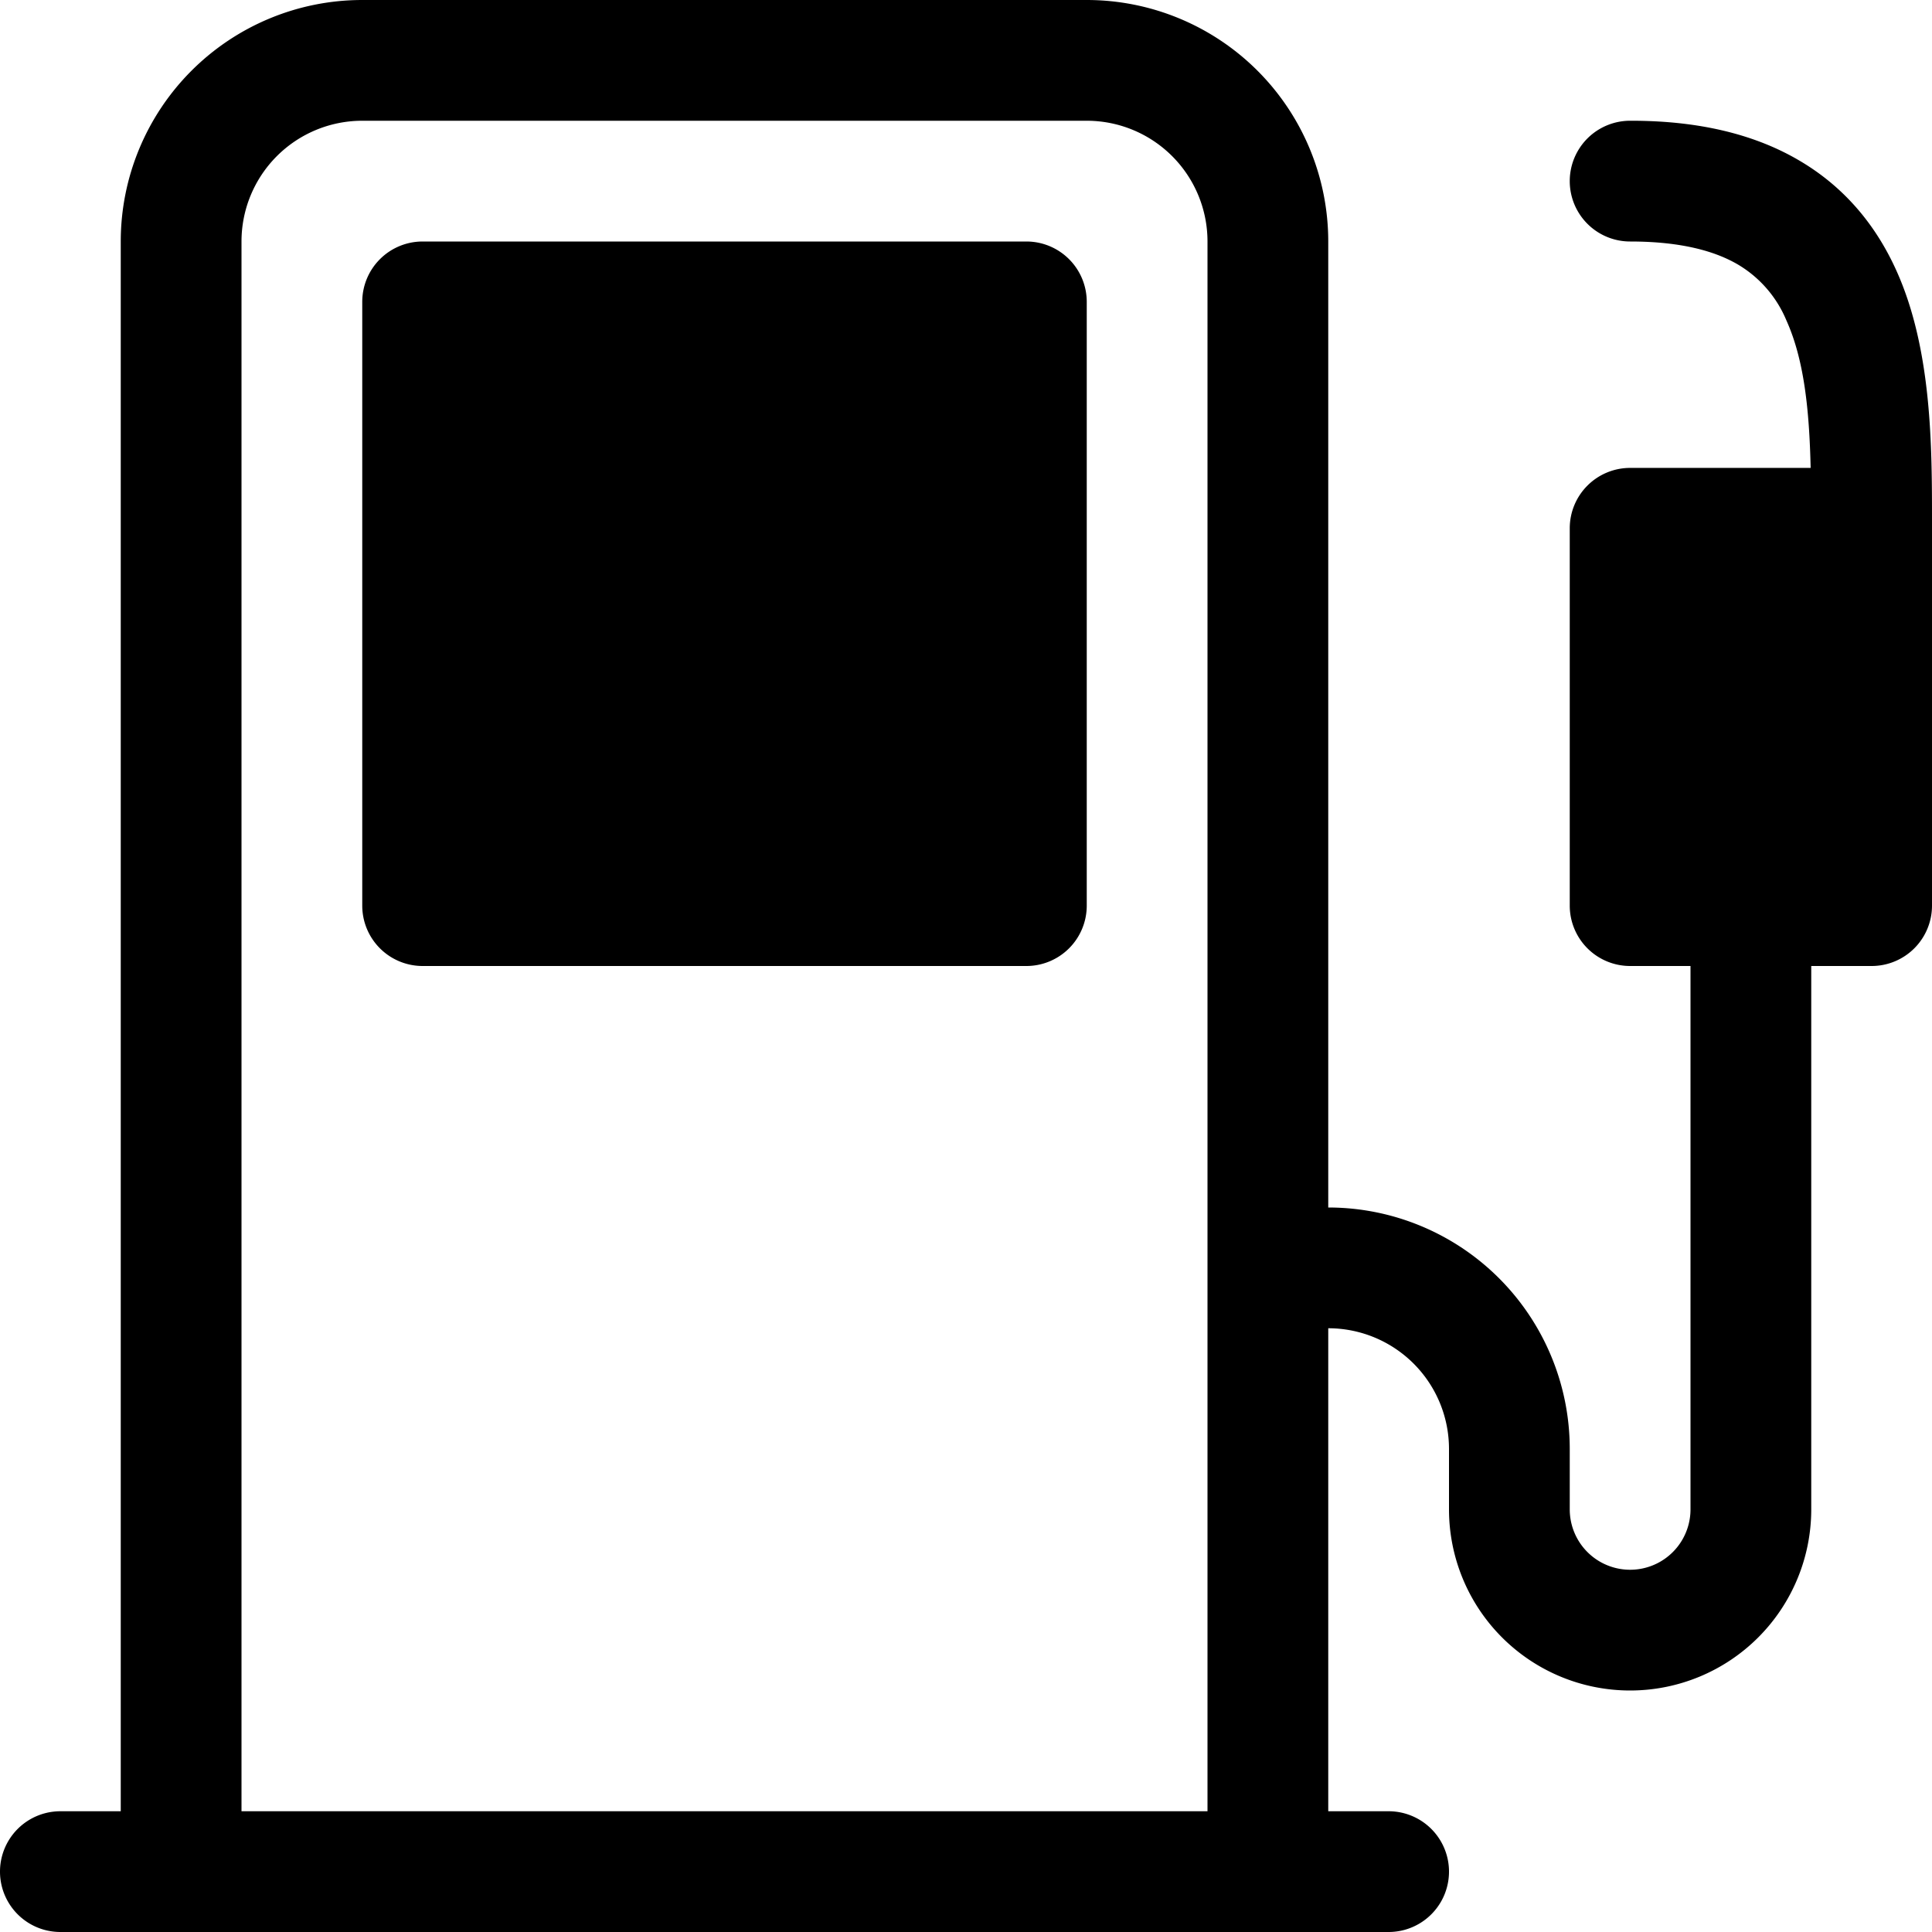
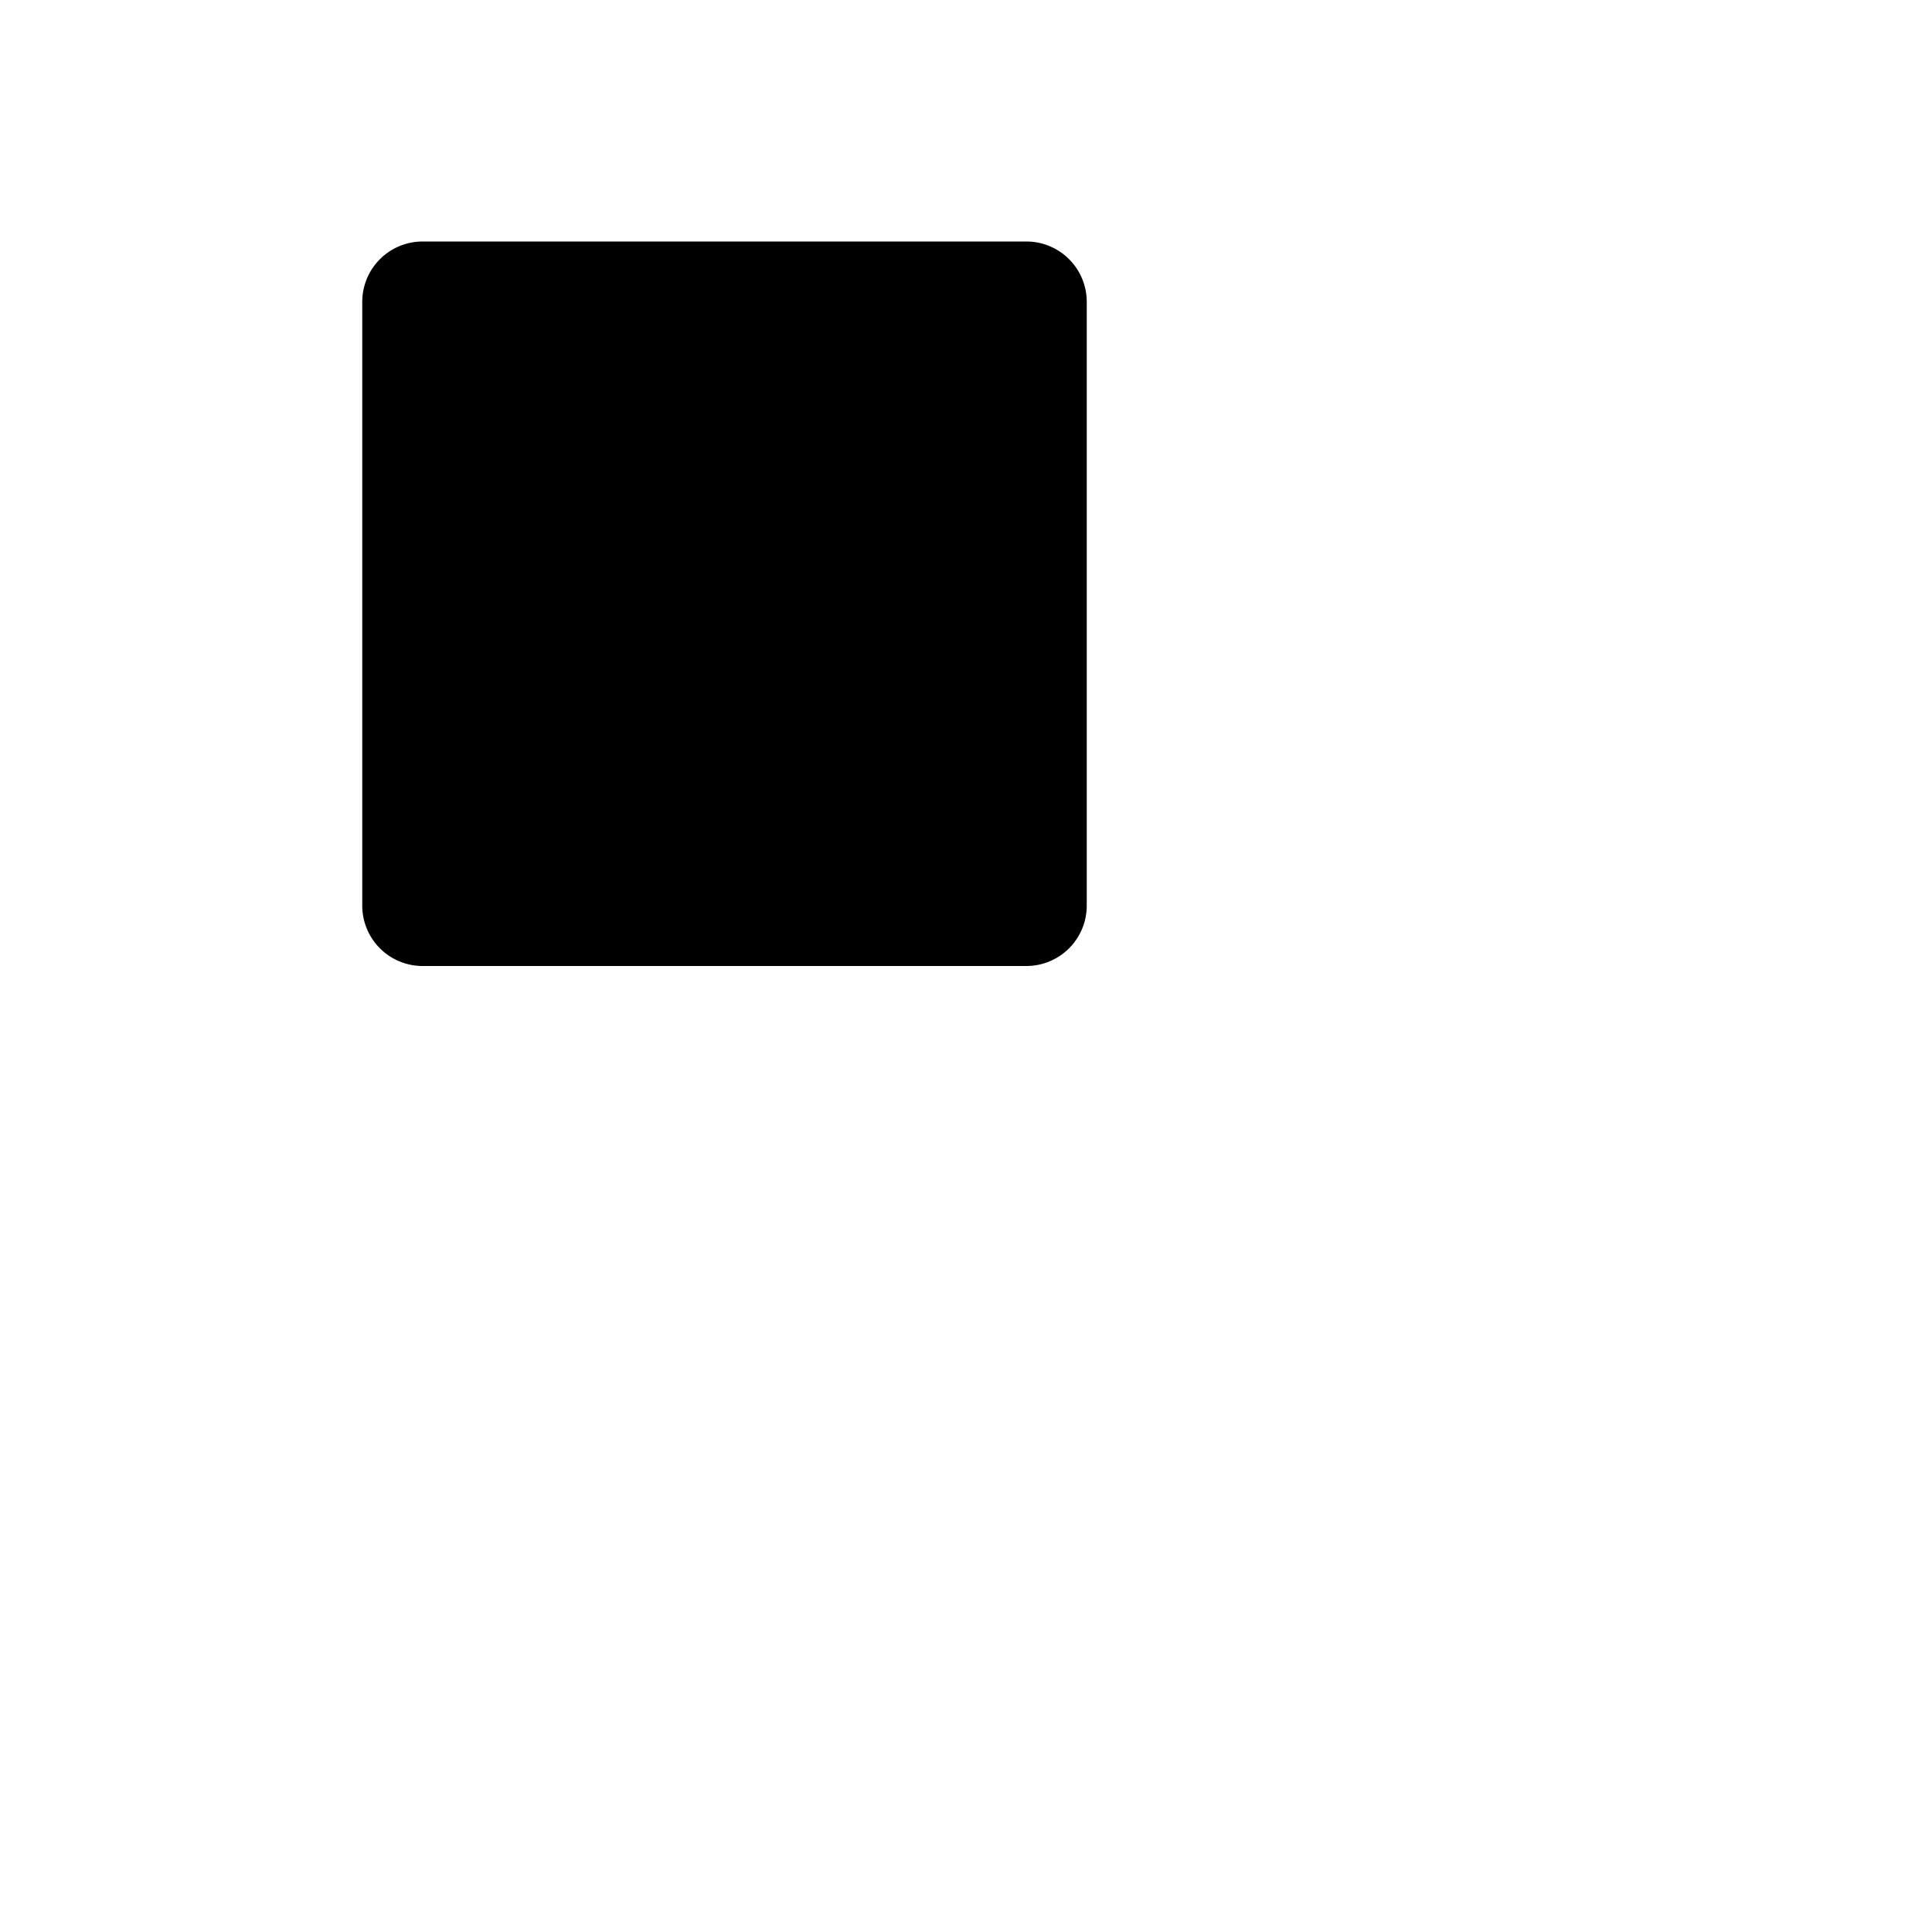
<svg xmlns="http://www.w3.org/2000/svg" xmlns:ns1="http://sodipodi.sourceforge.net/DTD/sodipodi-0.dtd" xmlns:ns2="http://www.inkscape.org/namespaces/inkscape" width="144" height="144" fill="currentColor" class="bi bi-fuel-pump" viewBox="0 0 144 144" version="1.1" id="svg6" ns1:docname="fuel-pump-large.svg" ns2:version="1.2.2 (b0a8486541, 2022-12-01)">
  <defs id="defs10" />
  <ns1:namedview id="namedview8" pagecolor="#ffffff" bordercolor="#000000" borderopacity="0.25" ns2:showpageshadow="2" ns2:pageopacity="0.0" ns2:pagecheckerboard="0" ns2:deskcolor="#d1d1d1" showgrid="false" ns2:zoom="4.0117188" ns2:cx="193.0594" ns2:cy="85.374878" ns2:window-width="2505" ns2:window-height="1371" ns2:window-x="0" ns2:window-y="0" ns2:window-maximized="1" ns2:current-layer="svg6" />
  <path d="m 27,22.5 a 4.5,4.5 0 0 1 4.5,-4.5 h 45 a 4.5,4.5 0 0 1 4.5,4.5 v 45 a 4.5,4.5 0 0 1 -4.5,4.5 H 31.5 a 4.5,4.5 0 0 1 -4.5,-4.5 z" id="path2" style="stroke-width:9" />
-   <path d="M 9,18 A 18,18 0 0 1 27,0 h 54 a 18,18 0 0 1 18,18 v 72 a 18,18 0 0 1 18,18 v 4.5 a 4.5,4.5 0 0 0 9,0 V 72 h -4.5 a 4.5,4.5 0 0 1 -4.5,-4.5 V 39.375 a 4.5,4.5 0 0 1 4.5,-4.5 h 13.455 c -0.099,-4.284 -0.477,-8.046 -1.809,-10.998 a 8.73,8.73 0 0 0 -3.546,-4.122 c -1.656,-0.99 -4.176,-1.755 -8.1,-1.755 a 4.5,4.5 0 0 1 0,-9 q 7.614,-0.018 12.708,3.024 c 3.447,2.052 5.706,4.959 7.146,8.163 2.655,5.895 2.646,13.185 2.646,18.729 v 28.575 a 4.5,4.5 0 0 1 -4.5,4.509 h -4.5 v 40.5 a 13.5,13.5 0 0 1 -27,0 v -4.5 a 9,9 0 0 0 -9,-9 v 36 h 4.5 a 4.5,4.5 0 0 1 0,9 H 4.5 a 4.5,4.5 0 0 1 0,-9 h 4.5 z m 81,0 A 9,9 0 0 0 81,9 H 27 A 9,9 0 0 0 18,18 V 135 h 72 z" id="path4" style="stroke-width:9" />
</svg>